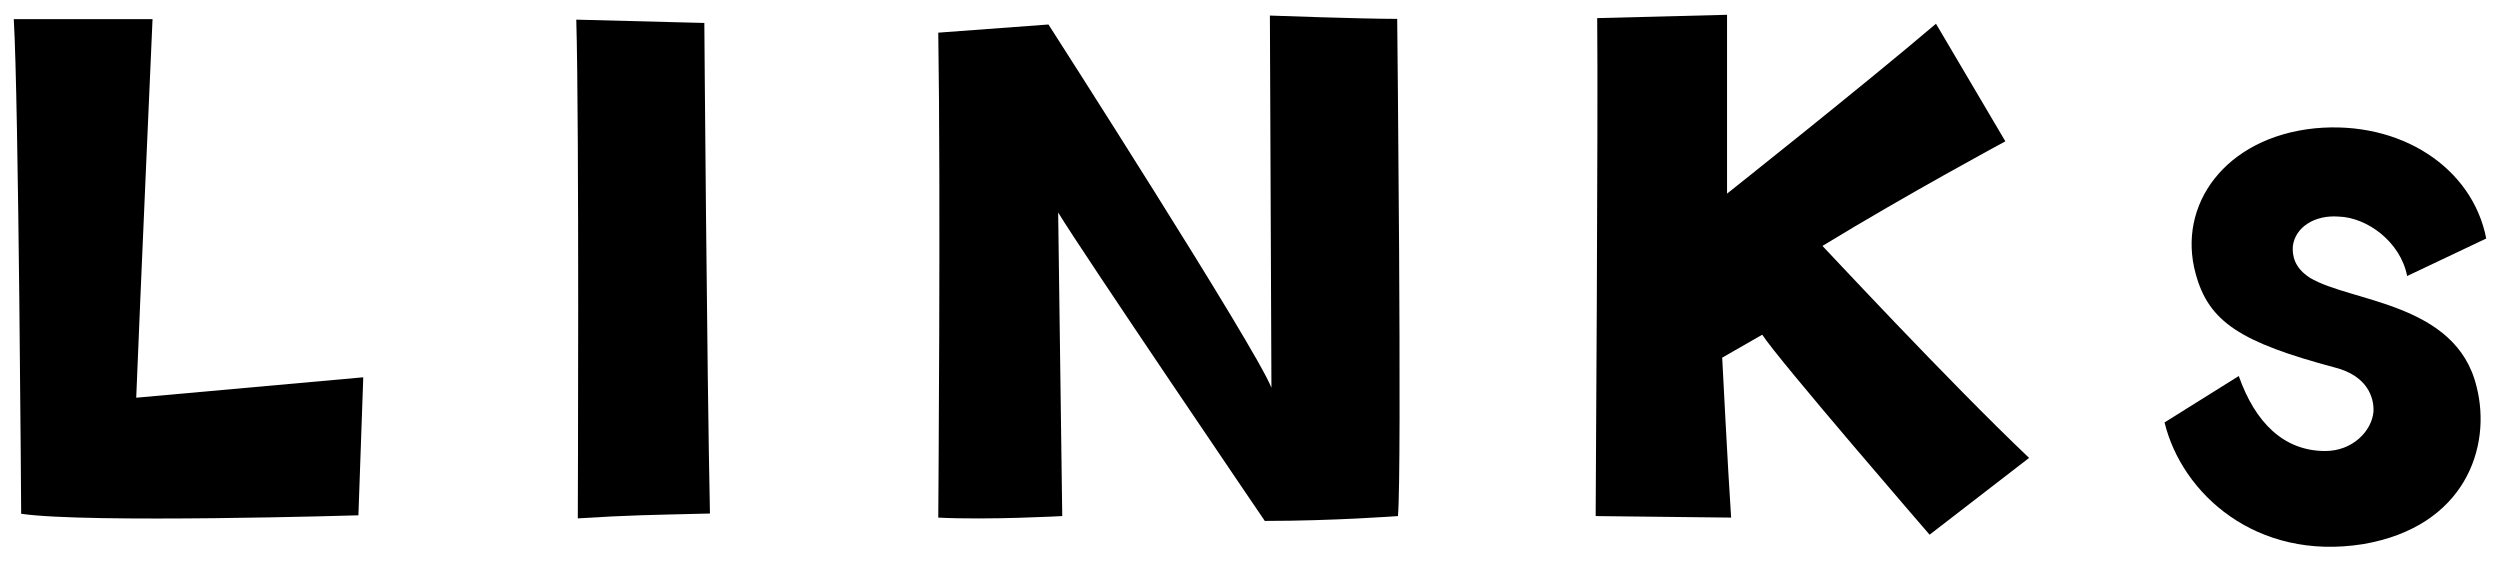
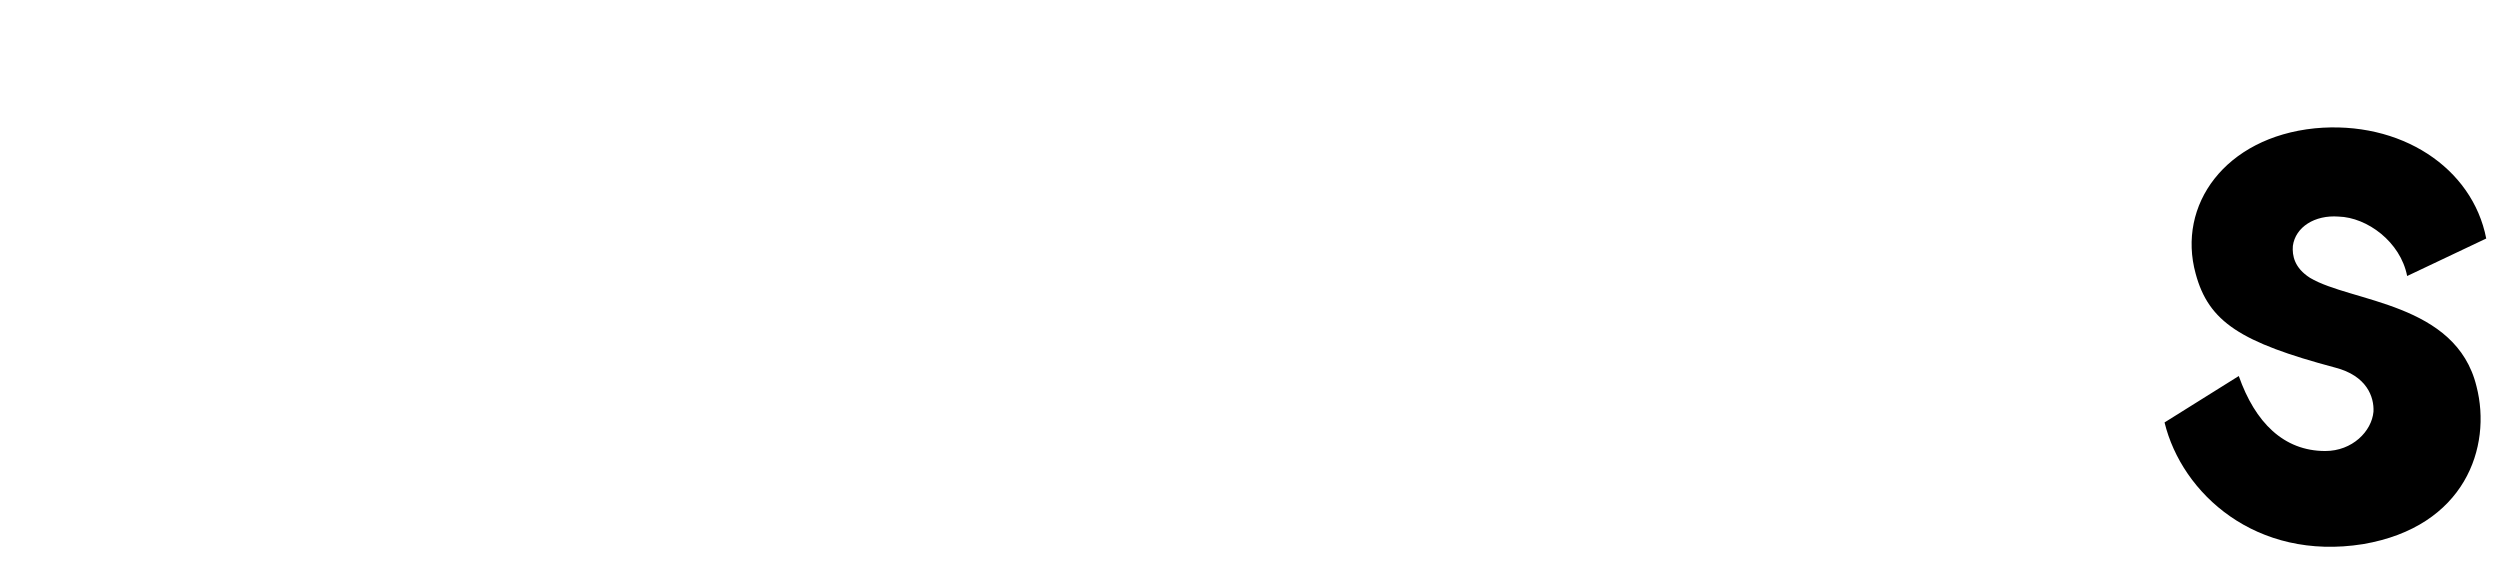
<svg xmlns="http://www.w3.org/2000/svg" width="98px" height="22px" viewBox="0 0 98 22">
-   <path d="M5.98,0.74c0,0-0.51,11.52-0.64,14.85l8.9-0.8l-0.19,5.41c0,0-10.62,0.32-13.22-0.06c0,0-0.1-16.25-0.29-19.39H5.98z" />
-   <path d="M22.65,20.32c0,0,0.06-15.52-0.06-19.55l5.02,0.13c0,0,0.1,13.57,0.22,19.23C25.4,20.19,24.73,20.19,22.65,20.32z" />
-   <path d="M49.78,0.61c0,0,3.55,0.13,4.99,0.13c0,0,0.19,17.63,0.03,19.49c0,0-2.53,0.19-5.22,0.19c0,0-7.07-10.4-8.1-12.09l0.16,11.9  c0,0-2.91,0.16-4.86,0.06c0,0,0.1-12.77,0-19.01l4.32-0.32c0,0,8.13,12.67,8.74,14.24L49.78,0.61z" />
-   <path d="M79.54,17.95l-3.9,3.01c0,0-5.95-6.88-6.56-7.84l-1.57,0.9c0,0,0.22,4.35,0.35,6.27l-5.31-0.06c0,0,0.1-15.81,0.06-19.52  l5.09-0.13v7.01c0,0,5.41-4.29,8.19-6.66l2.72,4.61c0,0-3.81,2.05-7.17,4.1C71.45,9.64,76.41,14.98,79.54,17.95z" />
  <path d="M89.88,9.64c-0.03,0.38,0.06,0.86,0.67,1.25c1.6,0.96,5.73,0.96,6.53,4.26c0.61,2.37-0.45,5.5-4.45,6.18  c-4.19,0.67-7.1-1.98-7.78-4.77l2.91-1.82c0.64,1.82,1.76,2.94,3.39,2.94c1.06,0,1.82-0.77,1.89-1.54c0.03-0.58-0.26-1.41-1.5-1.73  c-3.71-0.99-4.96-1.79-5.47-3.68c-0.74-2.69,1.15-5.34,4.67-5.7c3.36-0.32,6.18,1.54,6.72,4.32l-3.1,1.47  c-0.26-1.34-1.57-2.3-2.69-2.33C90.74,8.42,89.98,8.9,89.88,9.64z" />
</svg>